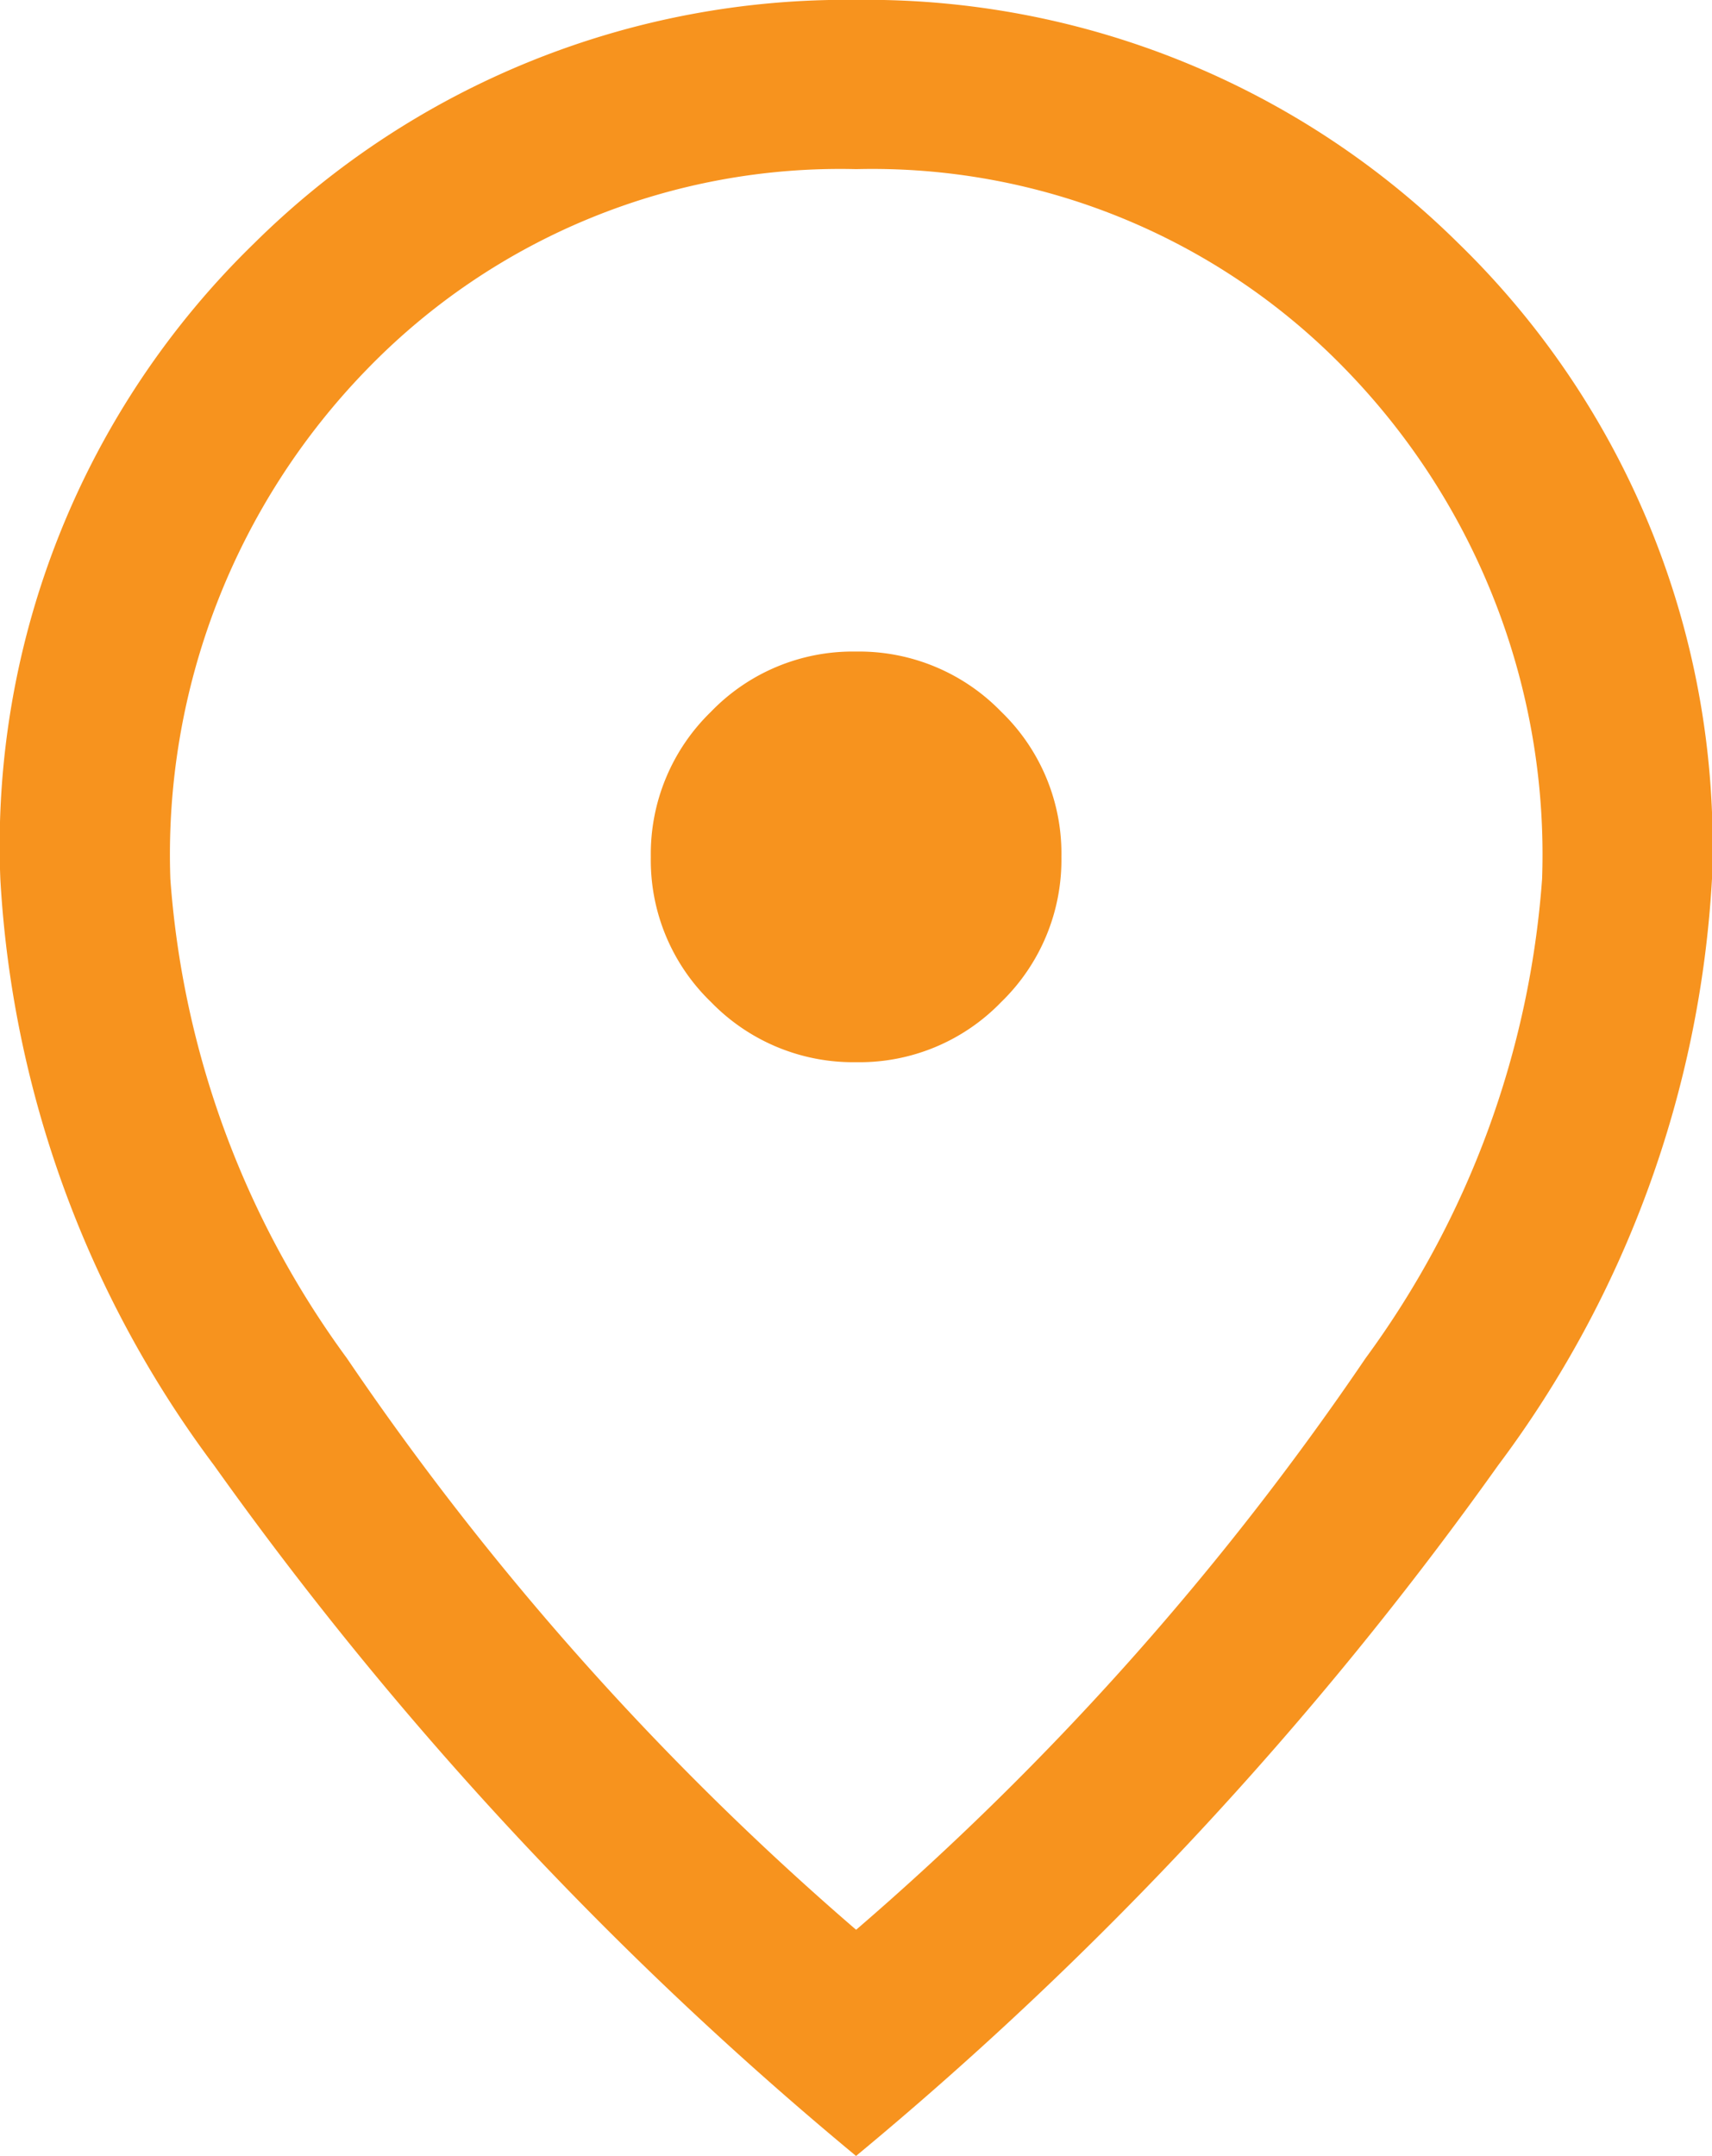
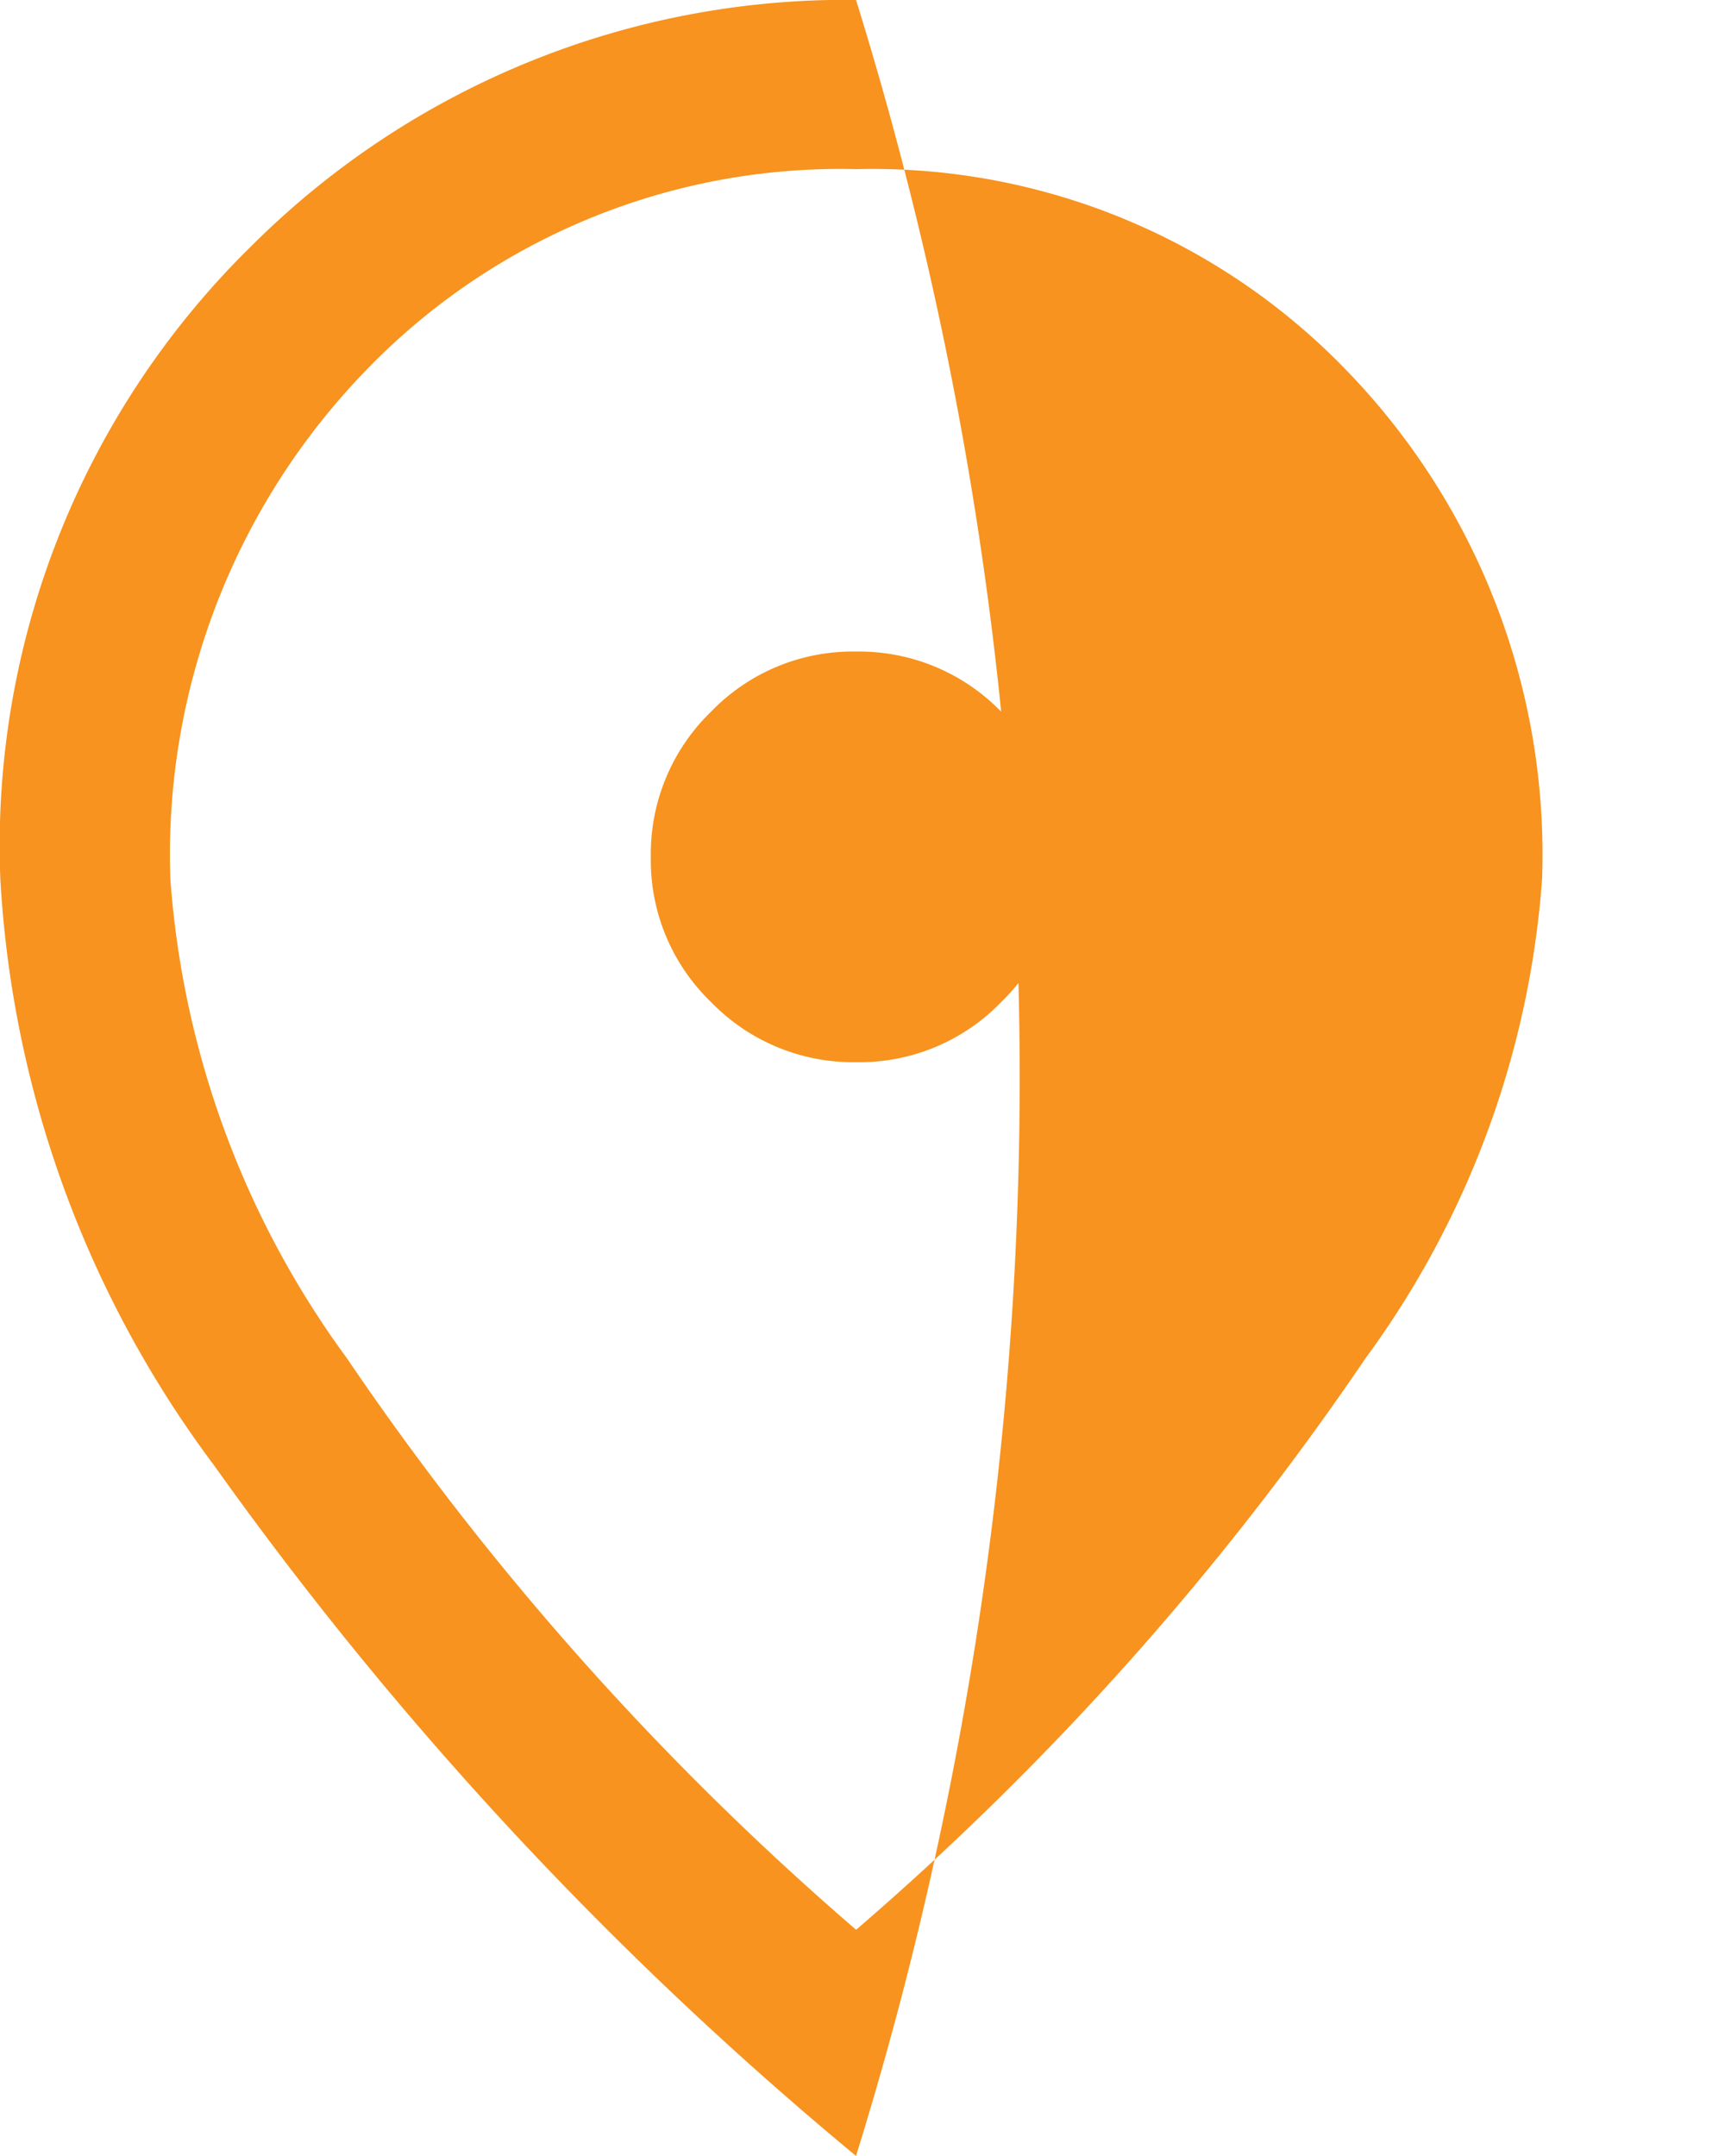
<svg xmlns="http://www.w3.org/2000/svg" width="15.336" height="19.311" viewBox="0 0 15.336 19.311">
-   <path id="ico-form-direccion" d="M185.748-850.485a1.764,1.764,0,0,0,1.3-.54,1.773,1.773,0,0,0,.538-1.3,1.764,1.764,0,0,0-.54-1.3,1.773,1.773,0,0,0-1.3-.538,1.764,1.764,0,0,0-1.3.54,1.773,1.773,0,0,0-.538,1.3,1.764,1.764,0,0,0,.54,1.3A1.773,1.773,0,0,0,185.748-850.485Zm0,7.77a26.075,26.075,0,0,0,4.563-5.119,8.259,8.259,0,0,0,1.581-4.293,6.232,6.232,0,0,0-1.765-4.568,5.9,5.9,0,0,0-4.379-1.789,5.9,5.9,0,0,0-4.379,1.789,6.232,6.232,0,0,0-1.765,4.568,8.259,8.259,0,0,0,1.581,4.293A26.073,26.073,0,0,0,185.746-842.715Zm0,2.028a32.524,32.524,0,0,1-5.751-6.185,9.658,9.658,0,0,1-1.916-5.255,7.523,7.523,0,0,1,2.275-5.694A7.536,7.536,0,0,1,185.746-860a7.536,7.536,0,0,1,5.393,2.177,7.523,7.523,0,0,1,2.275,5.694,9.658,9.658,0,0,1-1.916,5.255A32.524,32.524,0,0,1,185.746-840.688ZM185.746-852.321Z" transform="translate(-178.078 859.999)" fill="#f7931e" />
+   <path id="ico-form-direccion" d="M185.748-850.485a1.764,1.764,0,0,0,1.3-.54,1.773,1.773,0,0,0,.538-1.3,1.764,1.764,0,0,0-.54-1.3,1.773,1.773,0,0,0-1.3-.538,1.764,1.764,0,0,0-1.3.54,1.773,1.773,0,0,0-.538,1.3,1.764,1.764,0,0,0,.54,1.3A1.773,1.773,0,0,0,185.748-850.485Zm0,7.77a26.075,26.075,0,0,0,4.563-5.119,8.259,8.259,0,0,0,1.581-4.293,6.232,6.232,0,0,0-1.765-4.568,5.9,5.9,0,0,0-4.379-1.789,5.9,5.9,0,0,0-4.379,1.789,6.232,6.232,0,0,0-1.765,4.568,8.259,8.259,0,0,0,1.581,4.293A26.073,26.073,0,0,0,185.746-842.715Zm0,2.028a32.524,32.524,0,0,1-5.751-6.185,9.658,9.658,0,0,1-1.916-5.255,7.523,7.523,0,0,1,2.275-5.694A7.536,7.536,0,0,1,185.746-860A32.524,32.524,0,0,1,185.746-840.688ZM185.746-852.321Z" transform="translate(-178.078 859.999)" fill="#f7931e" />
</svg>